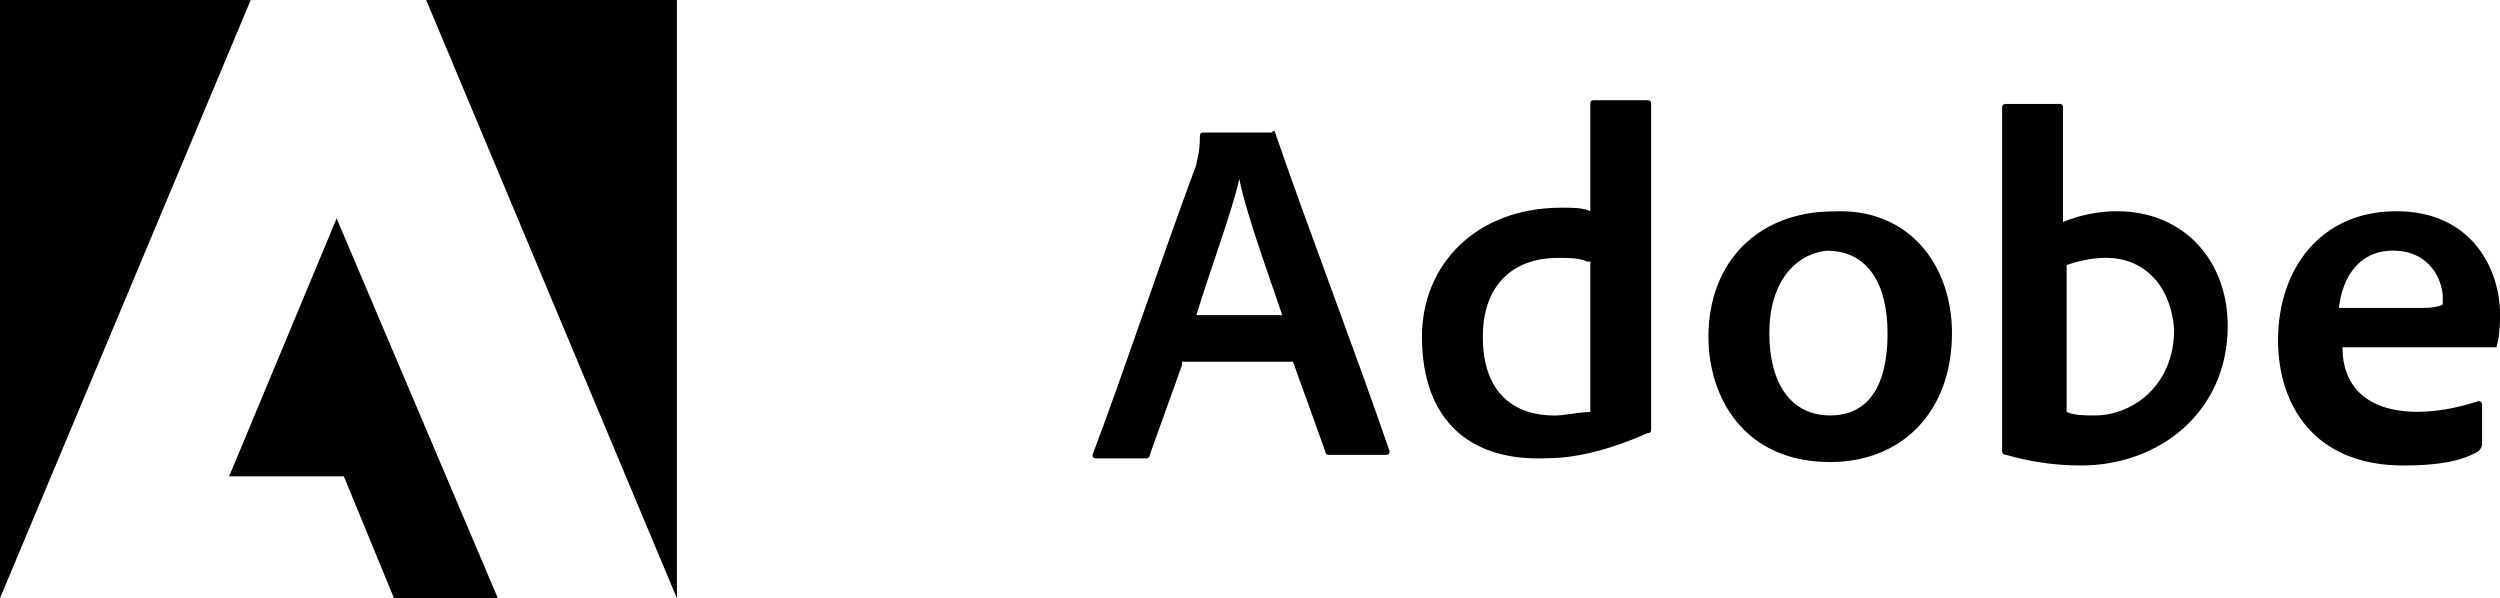
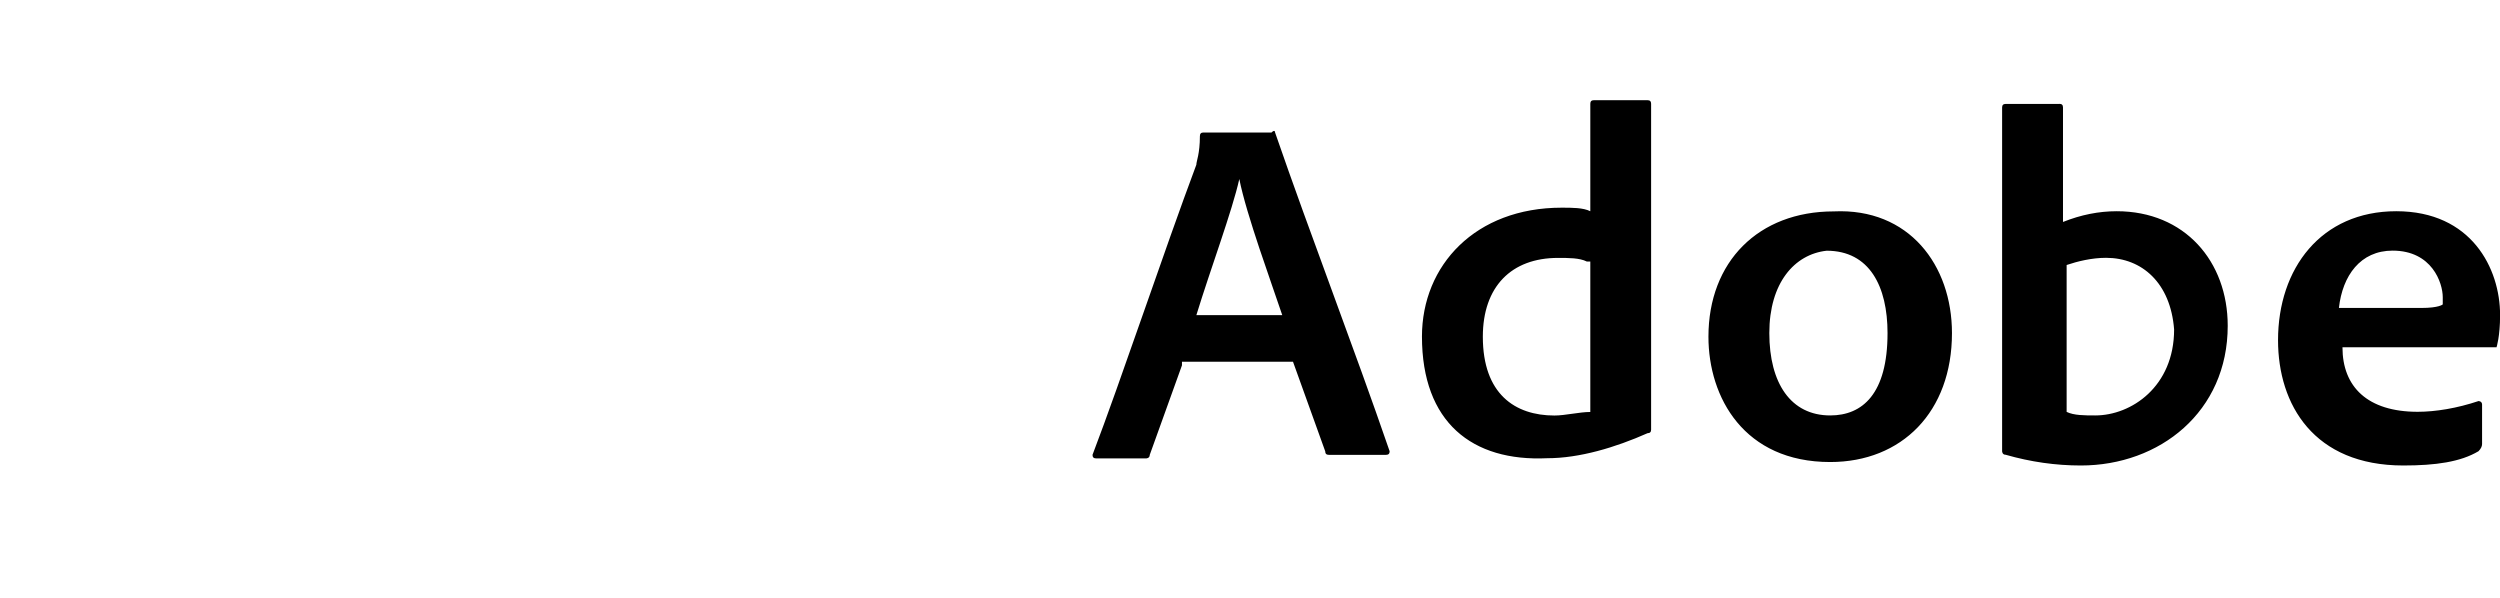
<svg xmlns="http://www.w3.org/2000/svg" id="Logos" viewBox="0 0 281.69 67.4">
  <path d="m133.18,41.16l-3.63,10.09c0,.4-.4.4-.4.4h-5.65q-.4,0-.4-.4c3.23-8.47,8.07-23,11.7-32.69,0-.4.4-1.21.4-3.23q0-.4.4-.4h7.67c.4-.4.4,0,.4,0,4.04,11.7,8.88,24.21,12.91,35.92q0,.4-.4.4h-6.46q-.4,0-.4-.4l-3.63-10.09h-12.51v.4Zm11.3-5.65c-1.21-3.63-4.04-11.3-4.84-15.34h0c-.81,3.63-3.23,10.09-4.84,15.34h9.69Zm15.74,2.42c0-8.07,6.05-14.53,15.74-14.53,1.21,0,2.42,0,3.23.4v-12.11q0-.4.4-.4h6.05q.4,0,.4.4v36.72q0,.4-.4.4c-3.63,1.61-7.67,2.82-11.3,2.82-8.47.4-14.12-4.04-14.12-13.72Zm18.56-8.47c-.81-.4-2.02-.4-3.23-.4-5.25,0-8.47,3.23-8.47,8.88,0,6.46,3.63,8.88,8.07,8.88,1.21,0,2.82-.4,4.04-.4v-16.95h-.4Zm41.16,8.07c0,8.88-5.65,14.53-13.72,14.53-9.69,0-13.72-7.26-13.72-14.12,0-8.47,5.65-14.12,14.12-14.12,8.47-.4,13.32,6.05,13.32,13.72Zm-20.58,0c0,5.65,2.42,9.28,6.86,9.28,3.63,0,6.46-2.42,6.46-9.28,0-5.25-2.02-9.28-6.86-9.28-3.63.4-6.46,3.63-6.46,9.28Zm32.69-25.83q.4,0,.4.4v12.91c2.02-.81,4.04-1.21,6.05-1.21,7.67,0,12.51,5.65,12.51,12.91,0,9.69-7.67,15.74-16.55,15.74-2.82,0-5.65-.4-8.47-1.21-.4,0-.4-.4-.4-.4V12.11q0-.4.4-.4h6.05Zm5.25,17.35c-1.61,0-3.23.4-4.44.81v16.55c.81.4,2.02.4,3.23.4,4.04,0,8.88-3.23,8.88-9.69-.4-5.25-3.63-8.07-7.67-8.07Zm26.64,10.09c0,4.44,2.82,7.26,8.47,7.26,2.02,0,4.44-.4,6.86-1.21,0,0,.4,0,.4.4v4.44q0,.4-.4.81c-2.02,1.21-4.84,1.61-8.47,1.61-10.09,0-14.12-6.86-14.12-14.12,0-8.07,4.84-14.53,13.32-14.53s11.7,6.46,11.7,11.7c0,2.42-.4,3.63-.4,3.63h-17.35Zm8.88-4.44c2.02,0,2.42-.4,2.42-.4v-.81c0-1.61-1.21-5.25-5.65-5.25-3.63,0-5.65,2.82-6.05,6.46h9.28Z" />
-   <path d="m48.02,0l28.25,67.4V0h-28.25ZM0,0v67.4L28.25,0H0Zm25.83,53.67h12.91l5.65,13.72h11.7l-18.16-42.78-12.11,29.06Z" />
</svg>